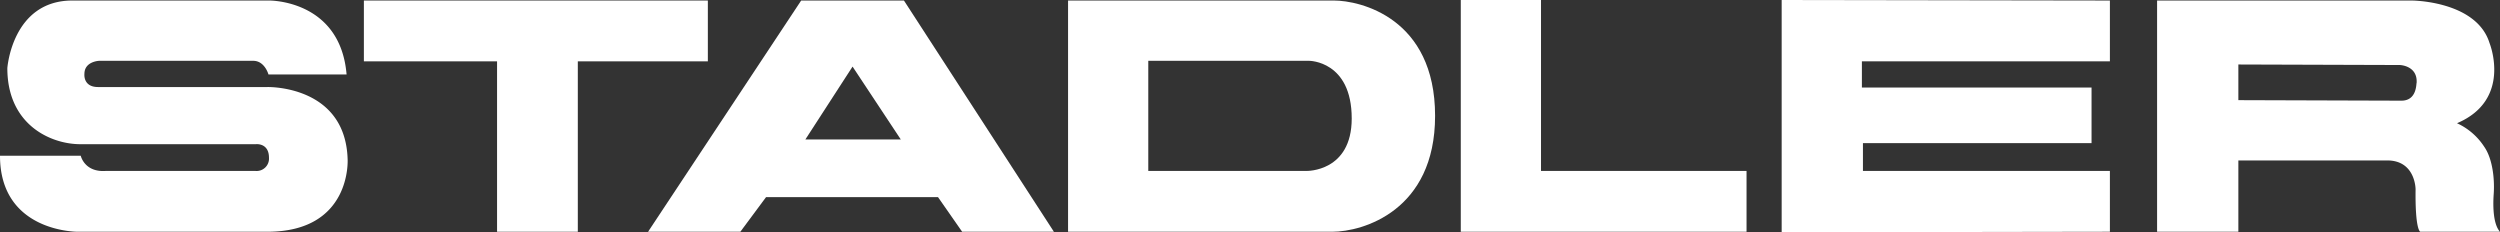
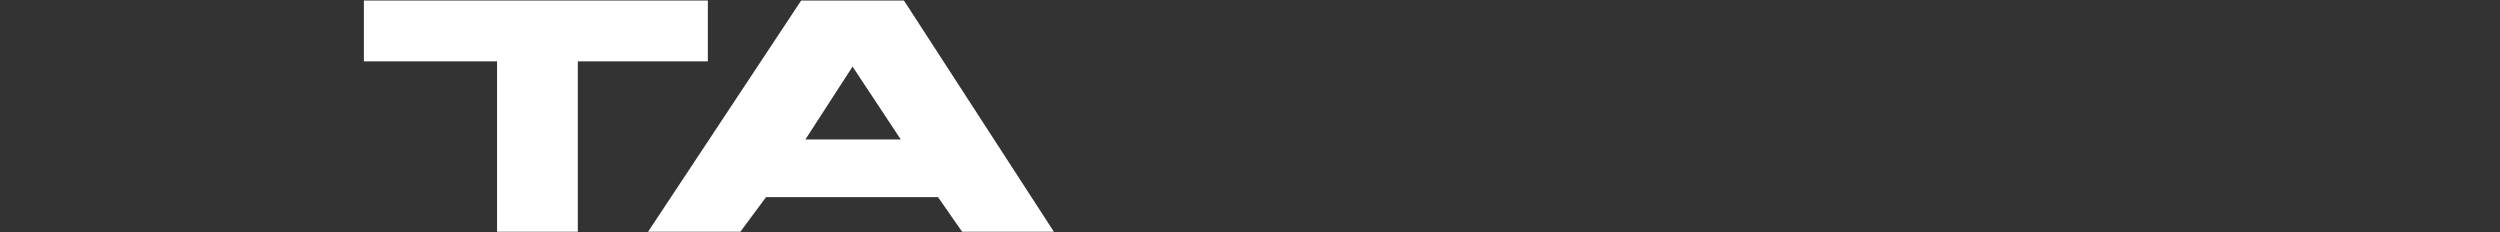
<svg xmlns="http://www.w3.org/2000/svg" id="Stadler_logo" width="476.8" height="44.301" viewBox="0 0 476.8 44.301">
  <rect x="0" y="0" width="476.8" height="44.301" fill="#333333" stroke="none" />
  <g id="Gruppe_436" data-name="Gruppe 436">
-     <path id="Pfad_2963" data-name="Pfad 2963" d="M0,29.7H15.4s.7,3.2,4.8,2.9H48.7a2.362,2.362,0,0,0,2.6-2.5c0-2.9-2.5-2.6-2.5-2.6H15.3C9.8,27.5,1.4,23.9,1.4,13,1.4,13,2.3.1,13.8.1H51.3S64.9-.1,66.1,14.2H51.2s-.7-2.6-2.9-2.6H18.9s-2.8.1-2.8,2.5c0,0-.3,2.5,2.6,2.5H51s14.9-.4,15.3,13.8c0,0,.8,13.8-15.3,13.8H14.8S0,44.3,0,29.7" fill="#fff" />
-   </g>
+     </g>
  <path id="Pfad_2964" data-name="Pfad 2964" d="M69.4.1V11.7H94.8V44.2h15.4V11.7H135V.1Z" fill="#fff" />
-   <path id="Pfad_2965" data-name="Pfad 2965" d="M278.6,0V44.2h54.5V32.6H293.9V0Z" fill="#fff" />
-   <path id="Pfad_2966" data-name="Pfad 2966" d="M339.8,0V44.3h2.7l59.9-.1V32.6H355.3V27.3h43.6V16.7H355.1v-5h47.3V.1Z" fill="#fff" />
  <g id="Gruppe_437" data-name="Gruppe 437">
-     <path id="Pfad_2967" data-name="Pfad 2967" d="M475.6,37c.2-2.8-.2-6.7-1.8-9a12.314,12.314,0,0,0-5.2-4.5c10.6-4.5,6.2-15.3,6.2-15.3C472.5.8,461.9.1,459.8.1H411.4V44.2h15.5V30.6h28.4c5.4,0,5.4,5.5,5.4,5.5-.1,7.9.9,8.1.9,8.1h15.2c-1.2-1.3-1.4-4.4-1.2-7.2M458,19.2l-31.1-.1V12.3l30.8.1s3.4.1,3.2,3.4c-.1.1.1,3.4-2.9,3.4" fill="#fff" />
-   </g>
+     </g>
  <g id="Gruppe_438" data-name="Gruppe 438">
-     <path id="Pfad_2968" data-name="Pfad 2968" d="M254.4.1H203.7V44.2h50.4c5.8,0,19.6-4,19.6-22.1,0-18.7-14.3-22-19.3-22m-5.2,32.5H219v-21h30.7s8.1,0,8.1,11c0,10.2-8.6,10-8.6,10" fill="#fff" />
    <path id="Pfad_2969" data-name="Pfad 2969" d="M172.4.1H152.8L123.6,44.2h17.6l4.9-6.6h32.8l4.6,6.6H201ZM153.6,26.6l9-13.9,9.2,13.9Z" fill="#fff" />
  </g>
</svg>